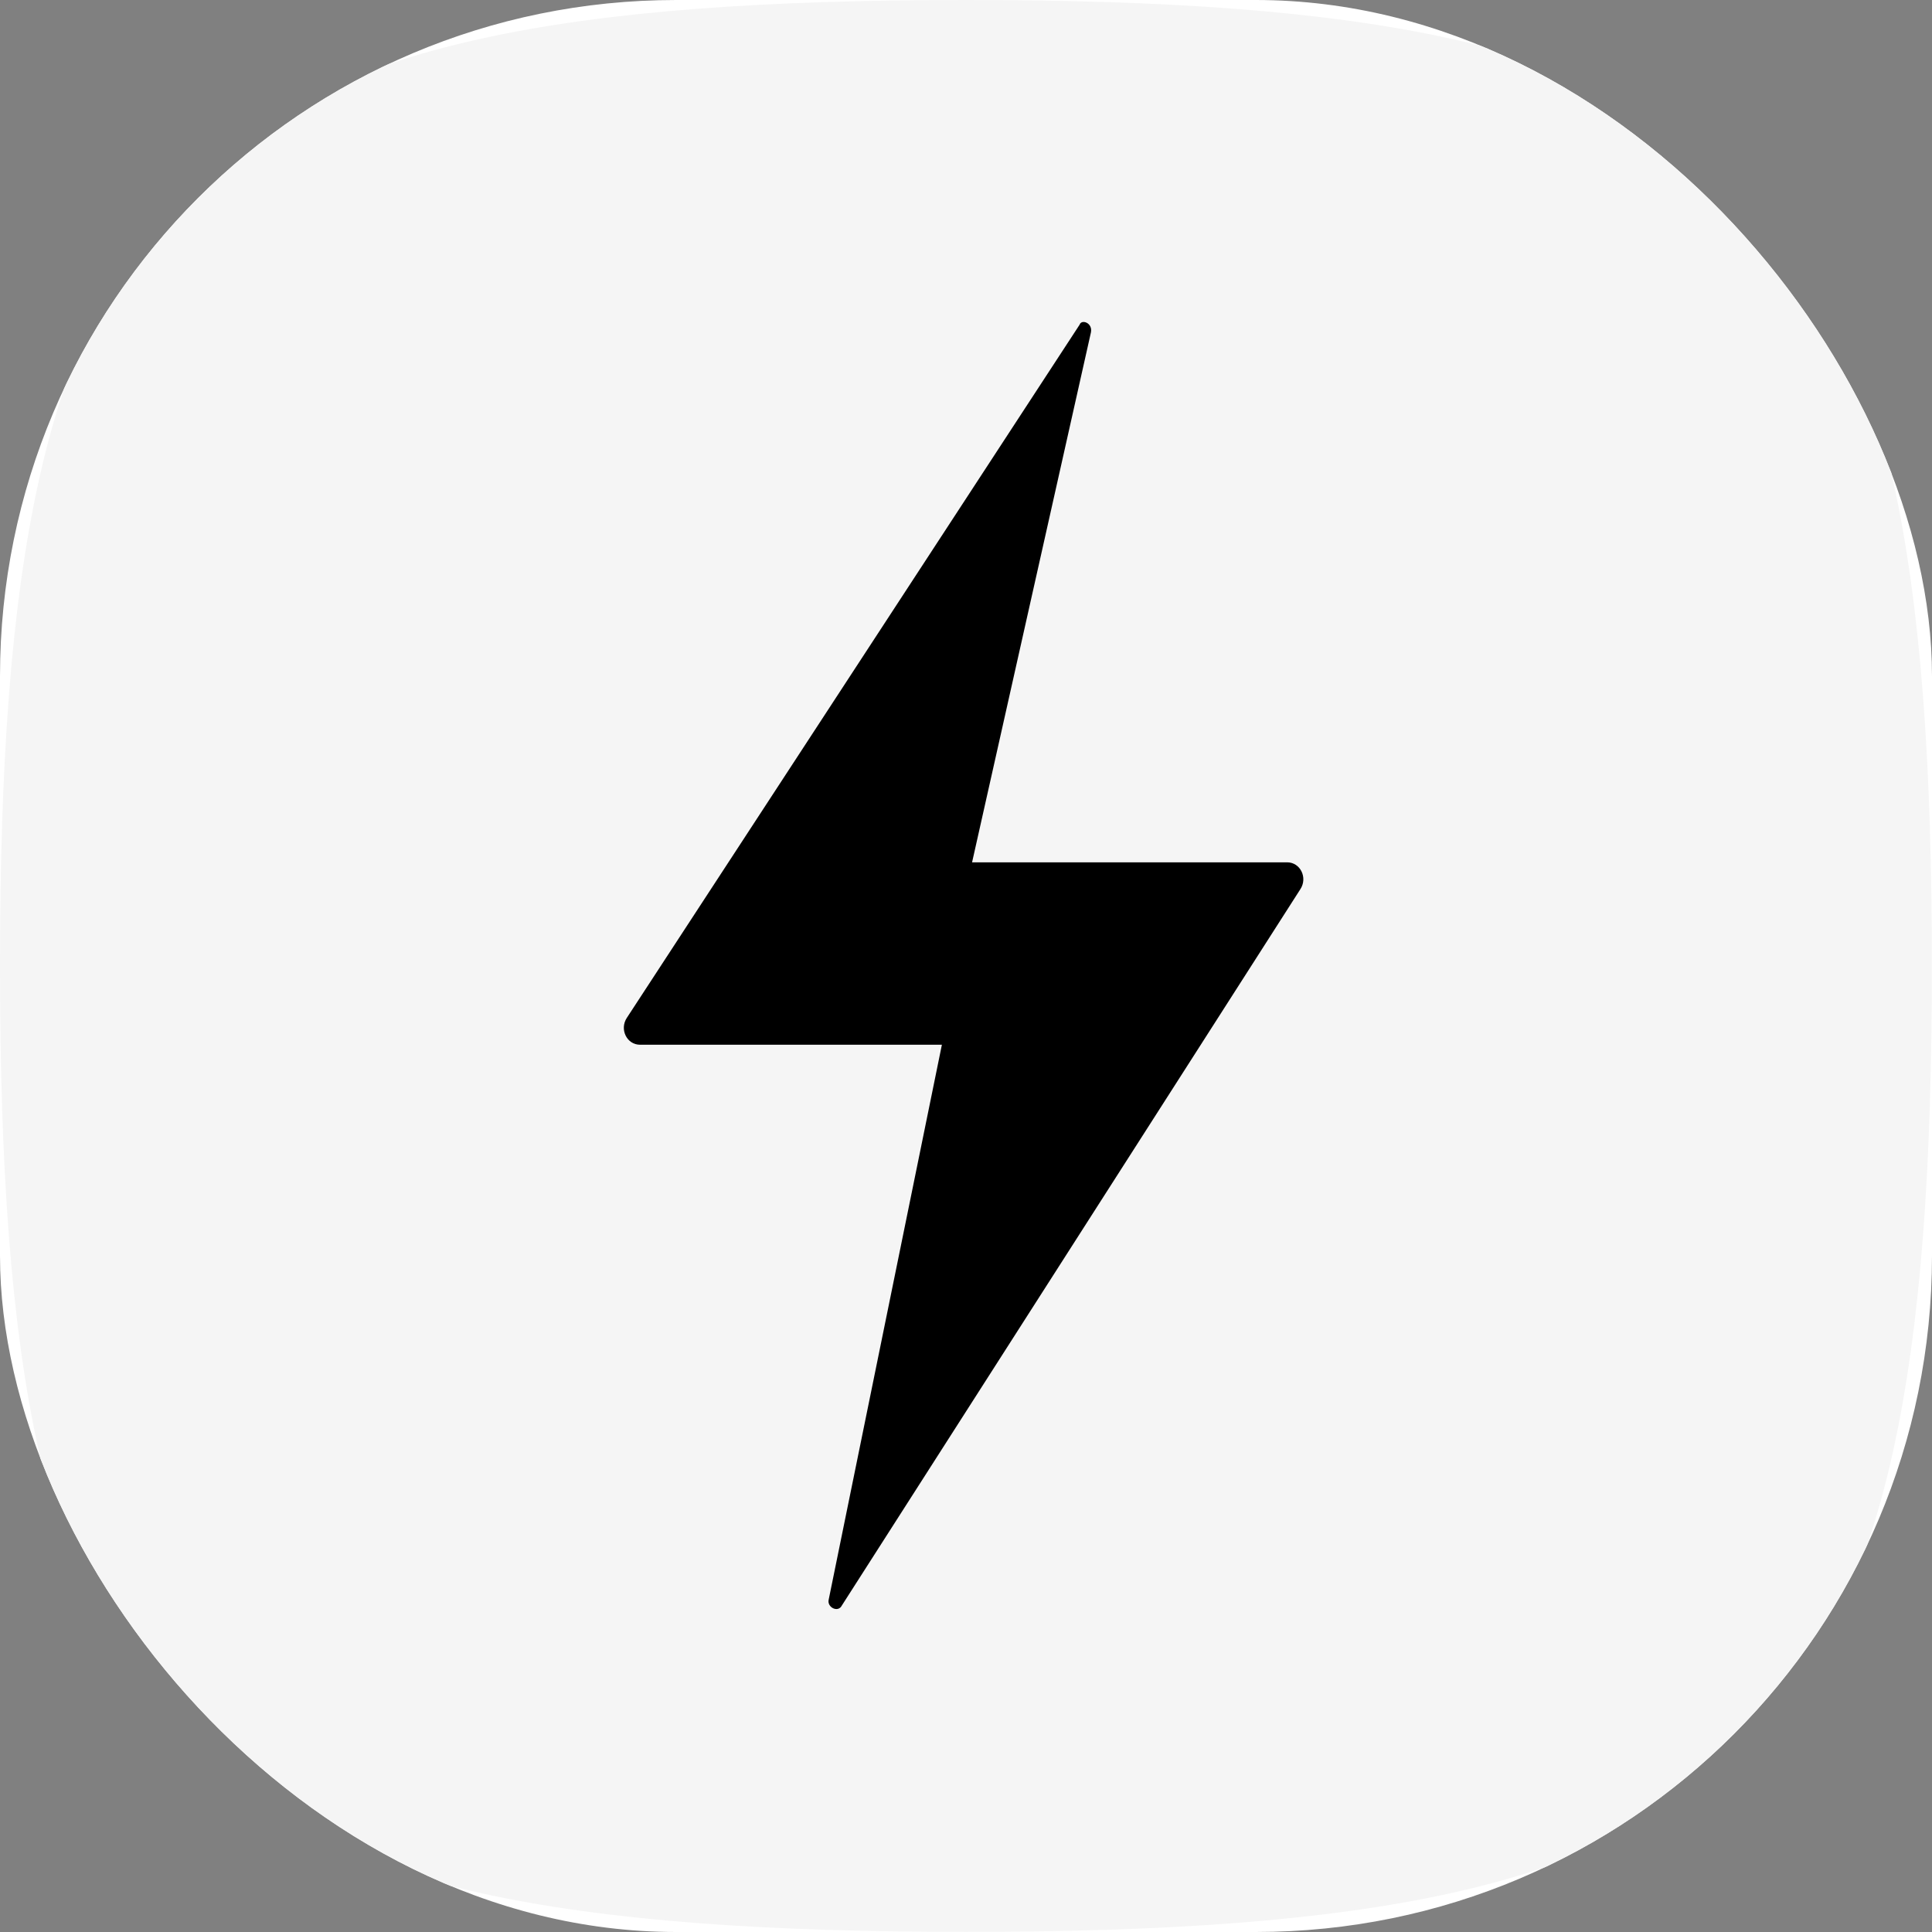
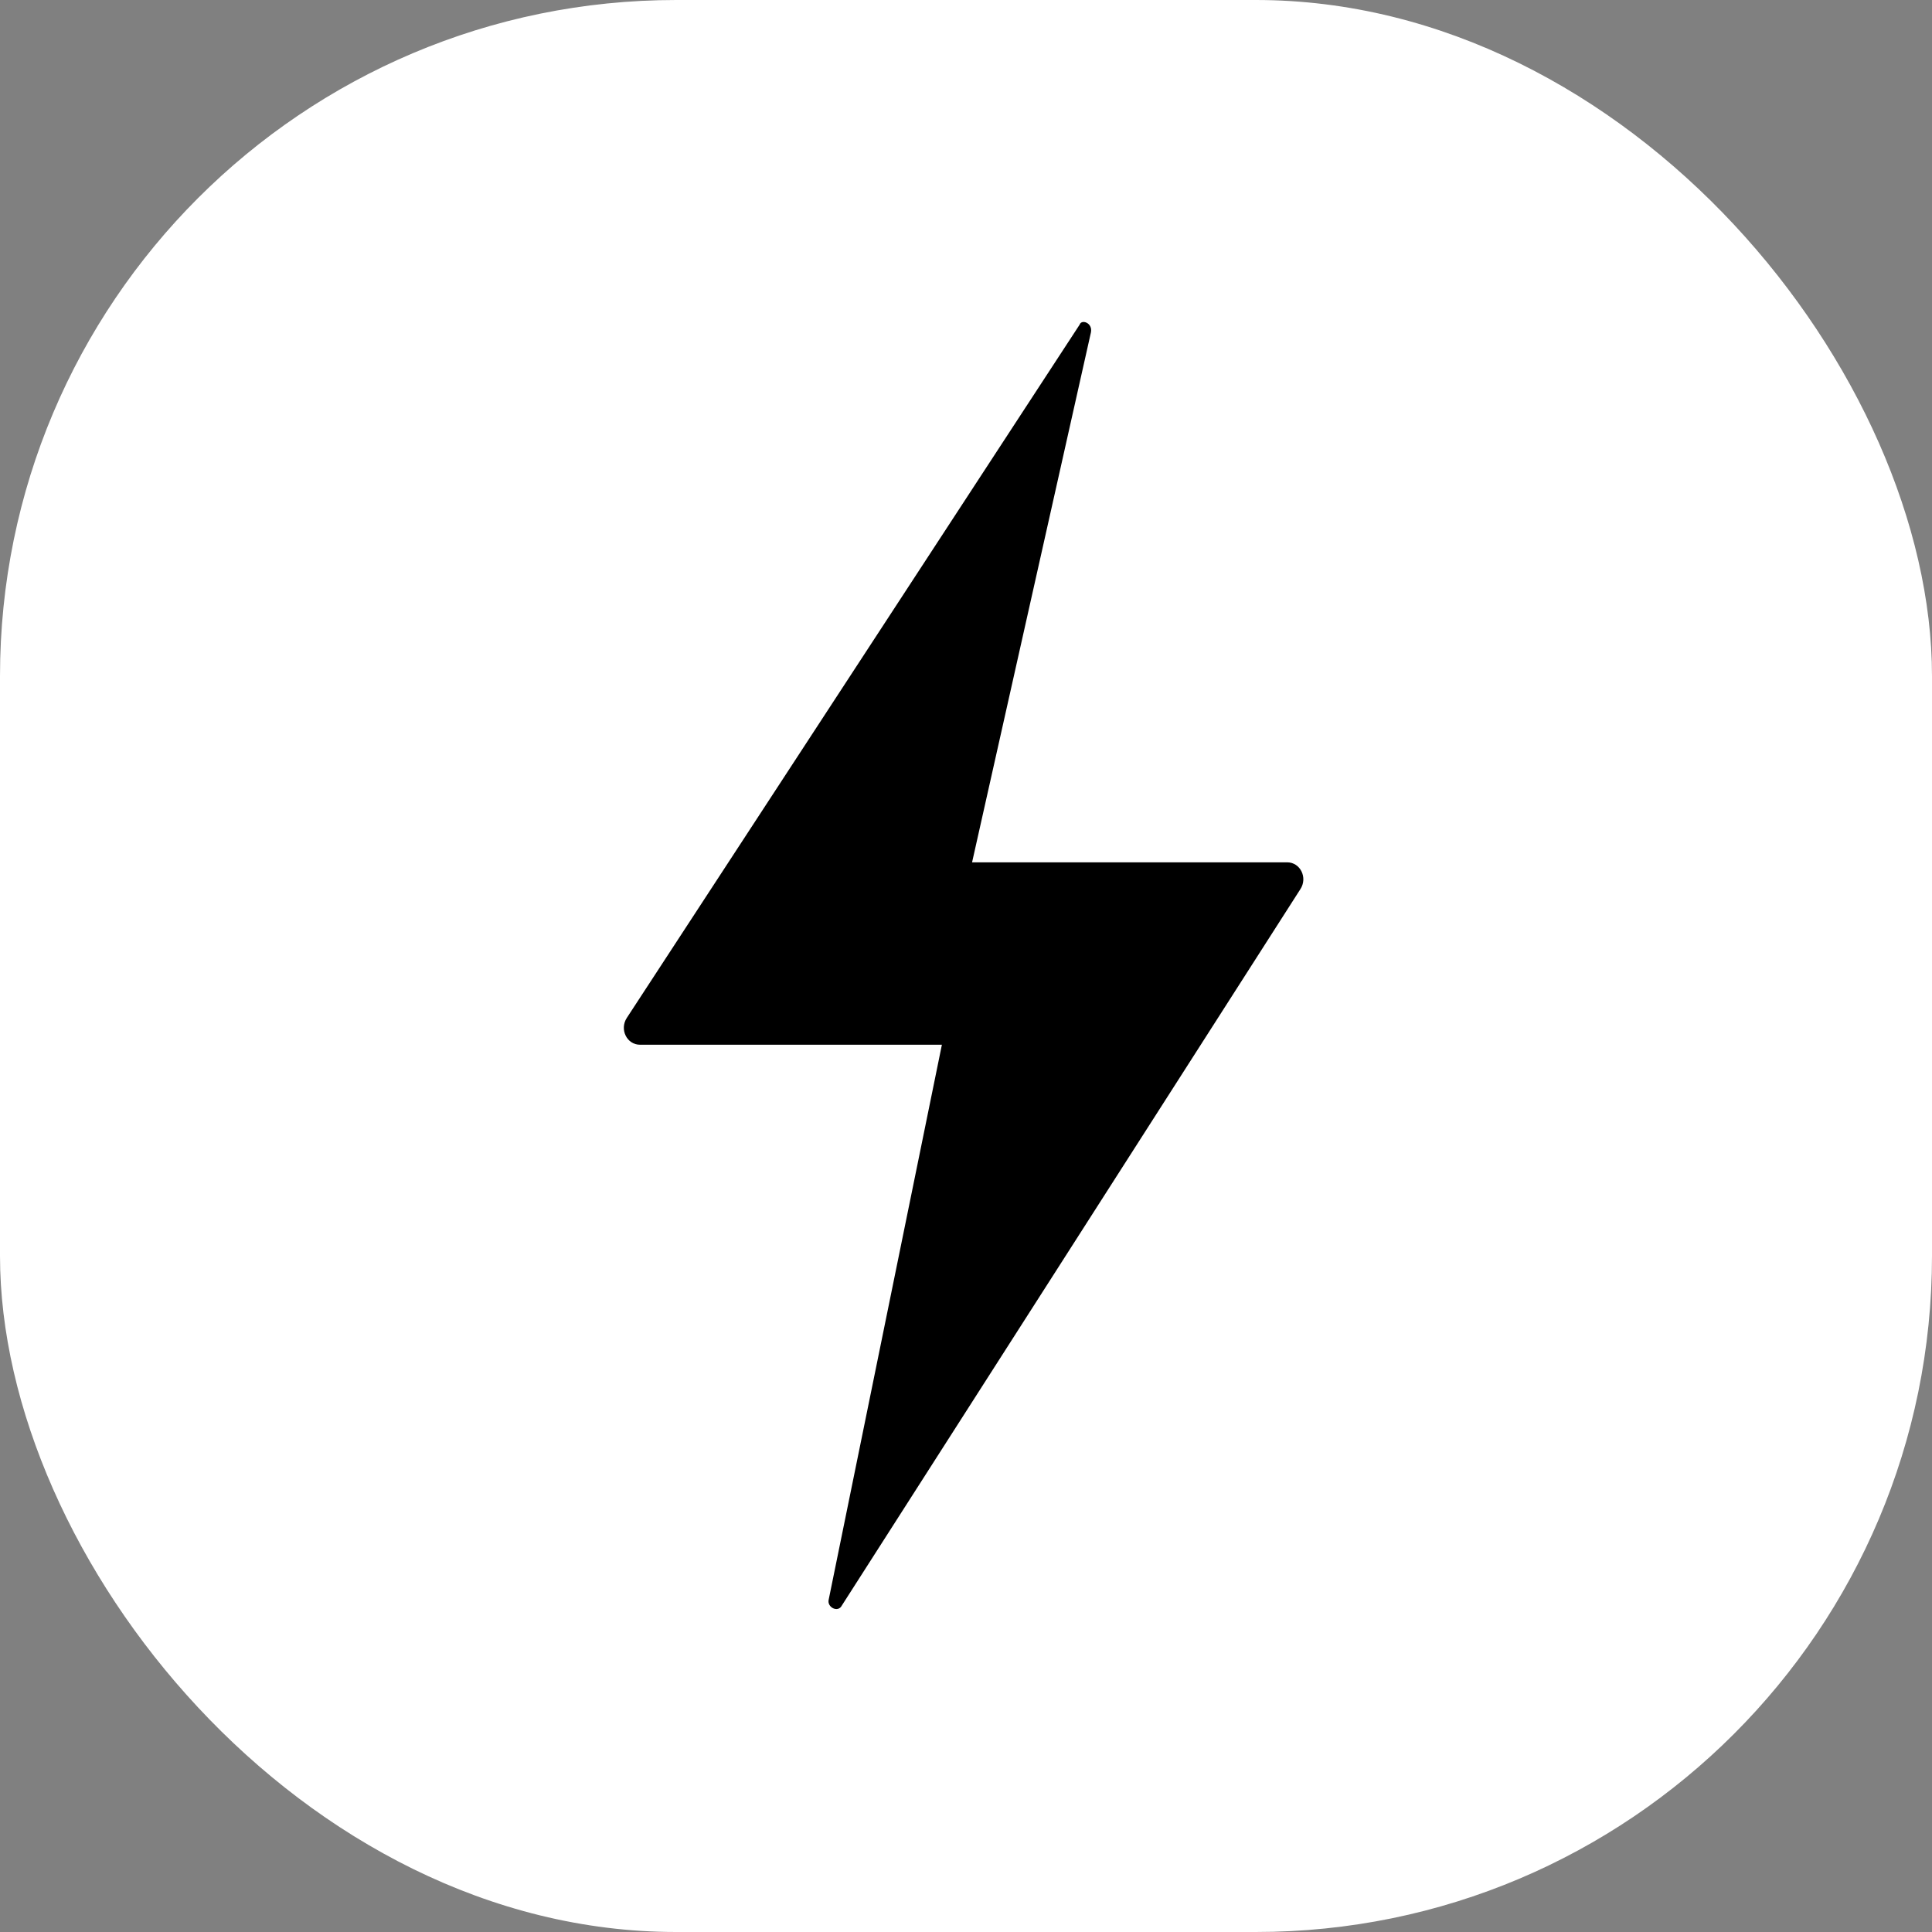
<svg xmlns="http://www.w3.org/2000/svg" version="1.1" width="1000" height="1000">
  <rect width="100%" height="100%" fill="#808080" stroke="none" />
  <g clip-path="url(#SvgjsClipPath1064)">
    <rect width="1000" height="1000" fill="#ffffff" />
    <g transform="matrix(5.208,0,0,5.208,0,0)">
      <svg version="1.1" width="192" height="192">
        <svg width="192" height="192" viewBox="0 0 192 192" fill="none">
-           <path d="M0 96C0 16.944 16.944 0 96 0C175.056 0 192 16.944 192 96C192 175.056 175.056 192 96 192C16.944 192 0 175.056 0 96Z" fill="#F5F5F5" />
          <path d="M108.423 33.032L96.61 85.702H127.922C129.235 85.702 129.985 87.229 129.235 88.374L83.673 159.554C83.298 160.317 82.173 159.745 82.36 158.981L93.61 103.831H63.61C62.298 103.831 61.548 102.304 62.298 101.159L107.298 32.269C107.485 31.697 108.61 32.078 108.423 33.032Z" fill="black" />
        </svg>
      </svg>
    </g>
  </g>
  <defs>
    <clipPath id="SvgjsClipPath1064">
      <rect width="1000" height="1000" x="0" y="0" rx="350" ry="350" />
    </clipPath>
  </defs>
</svg>